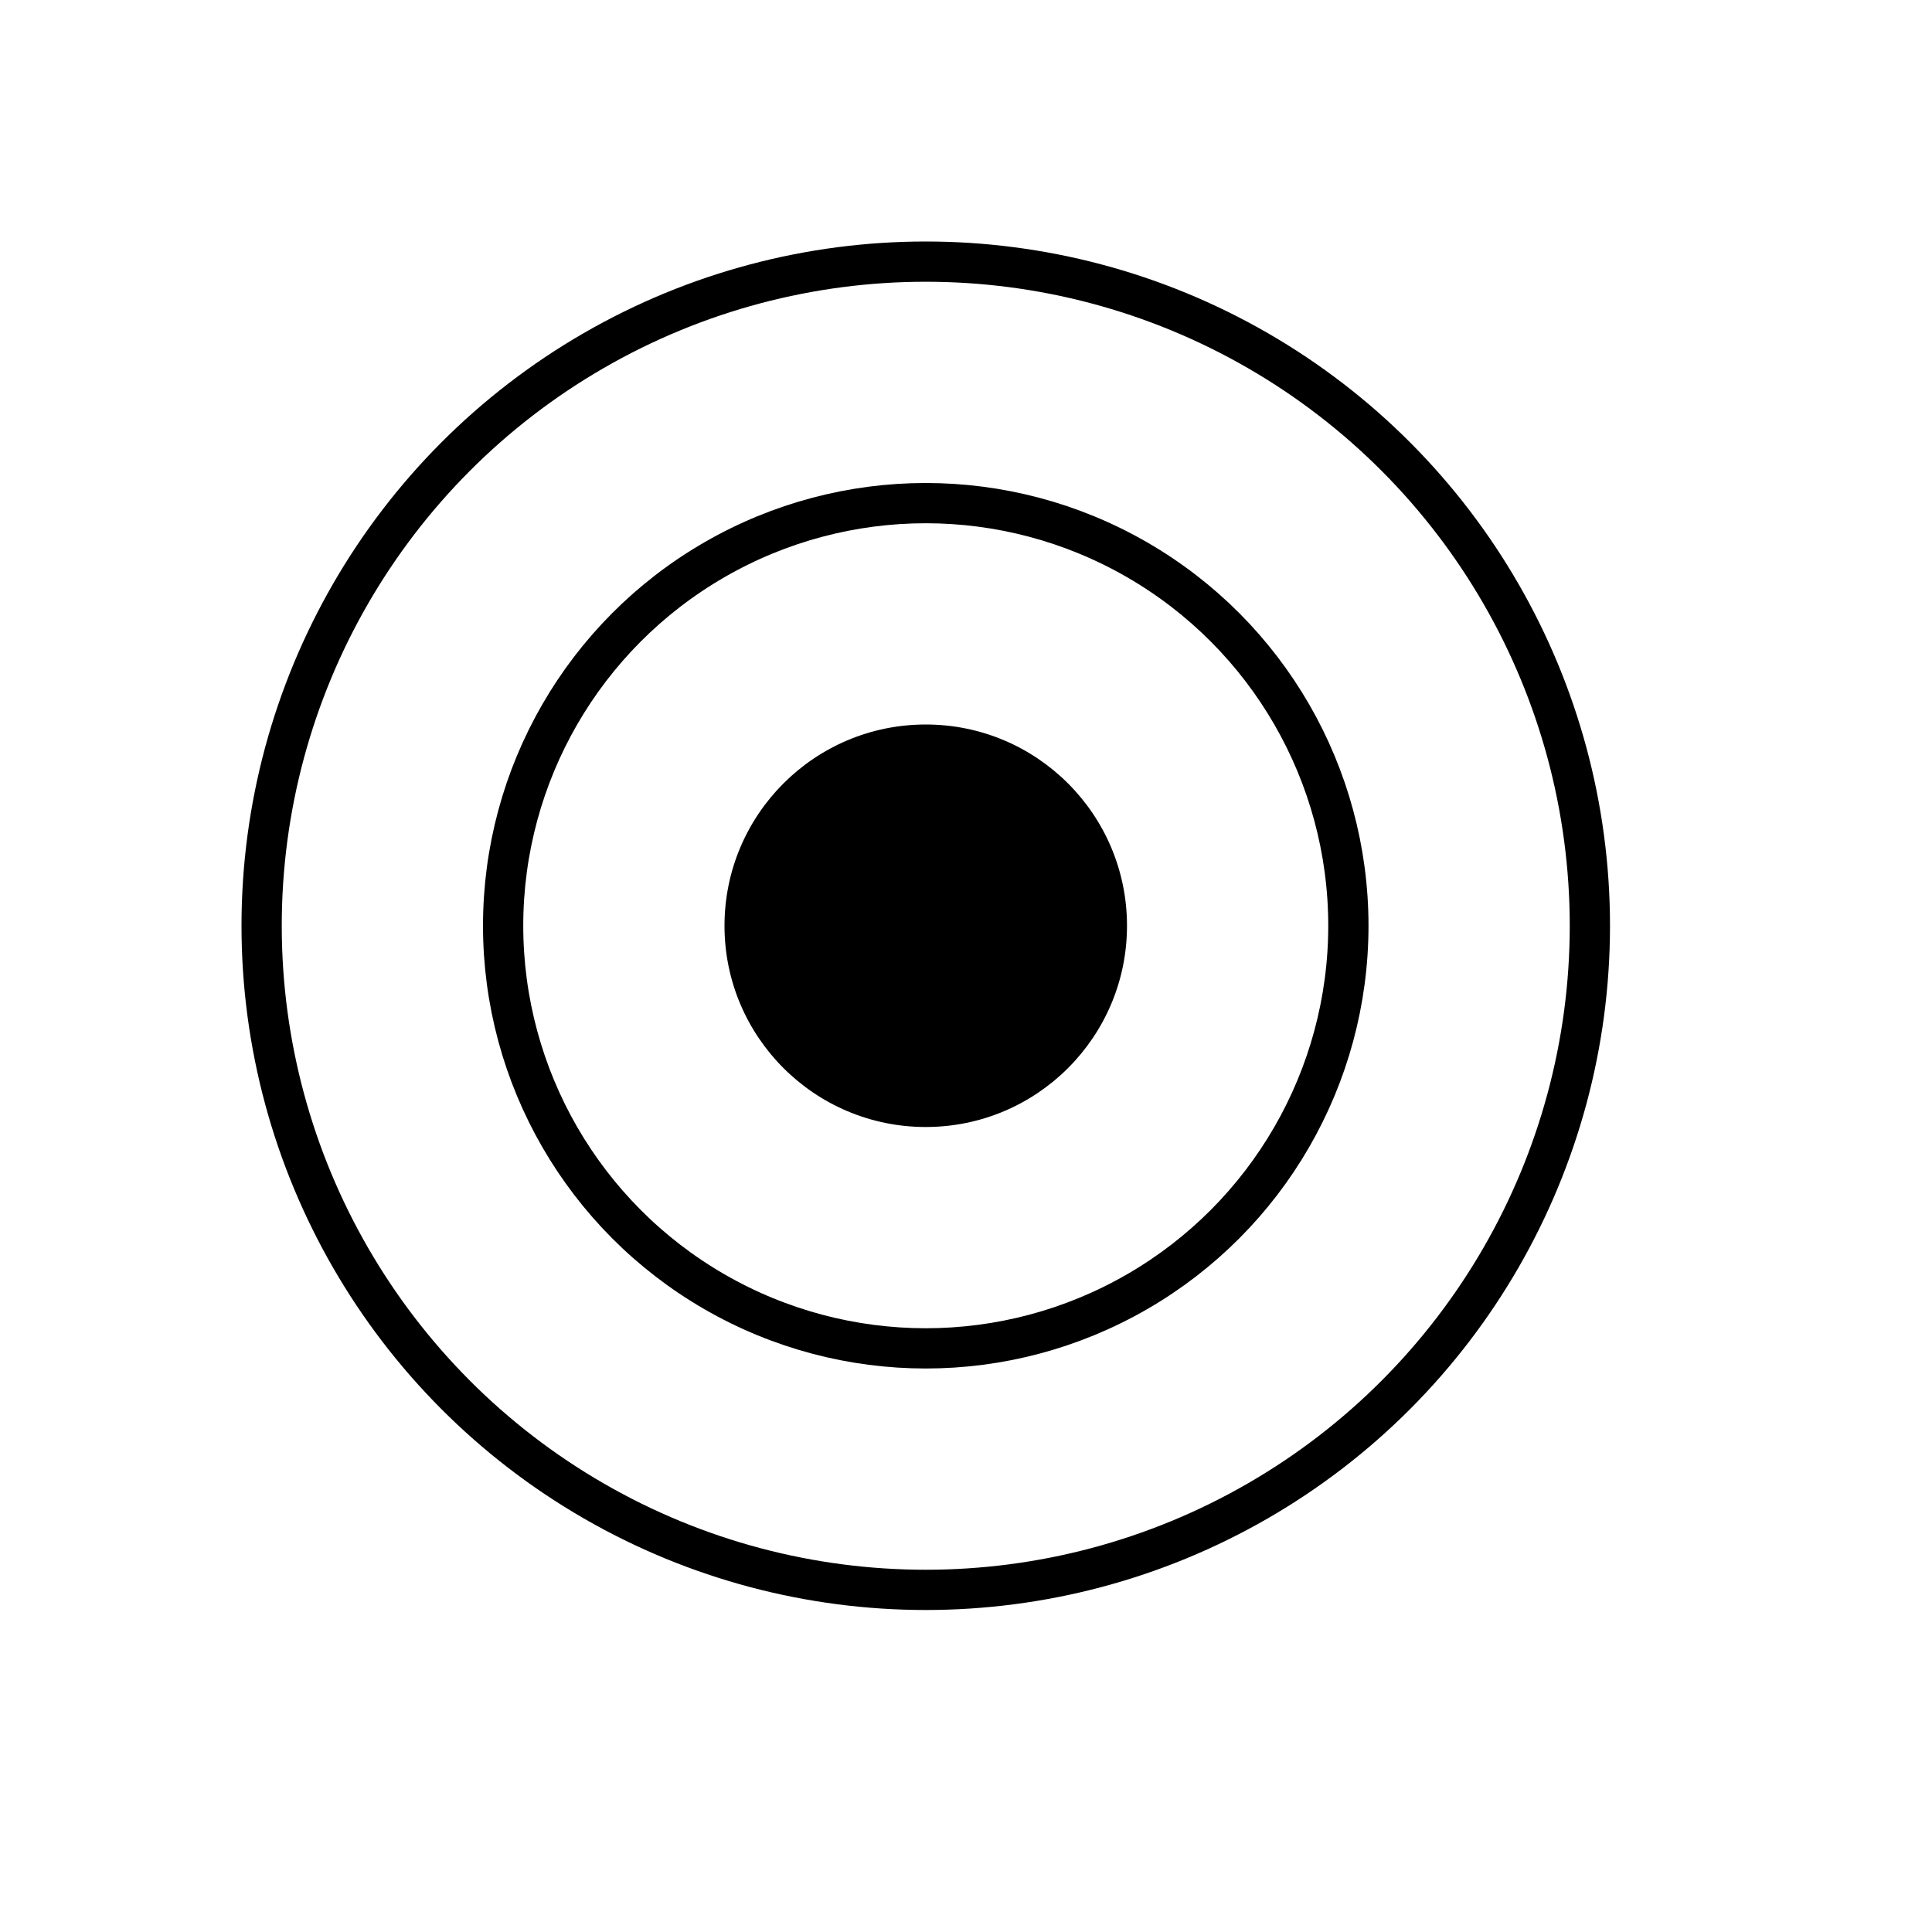
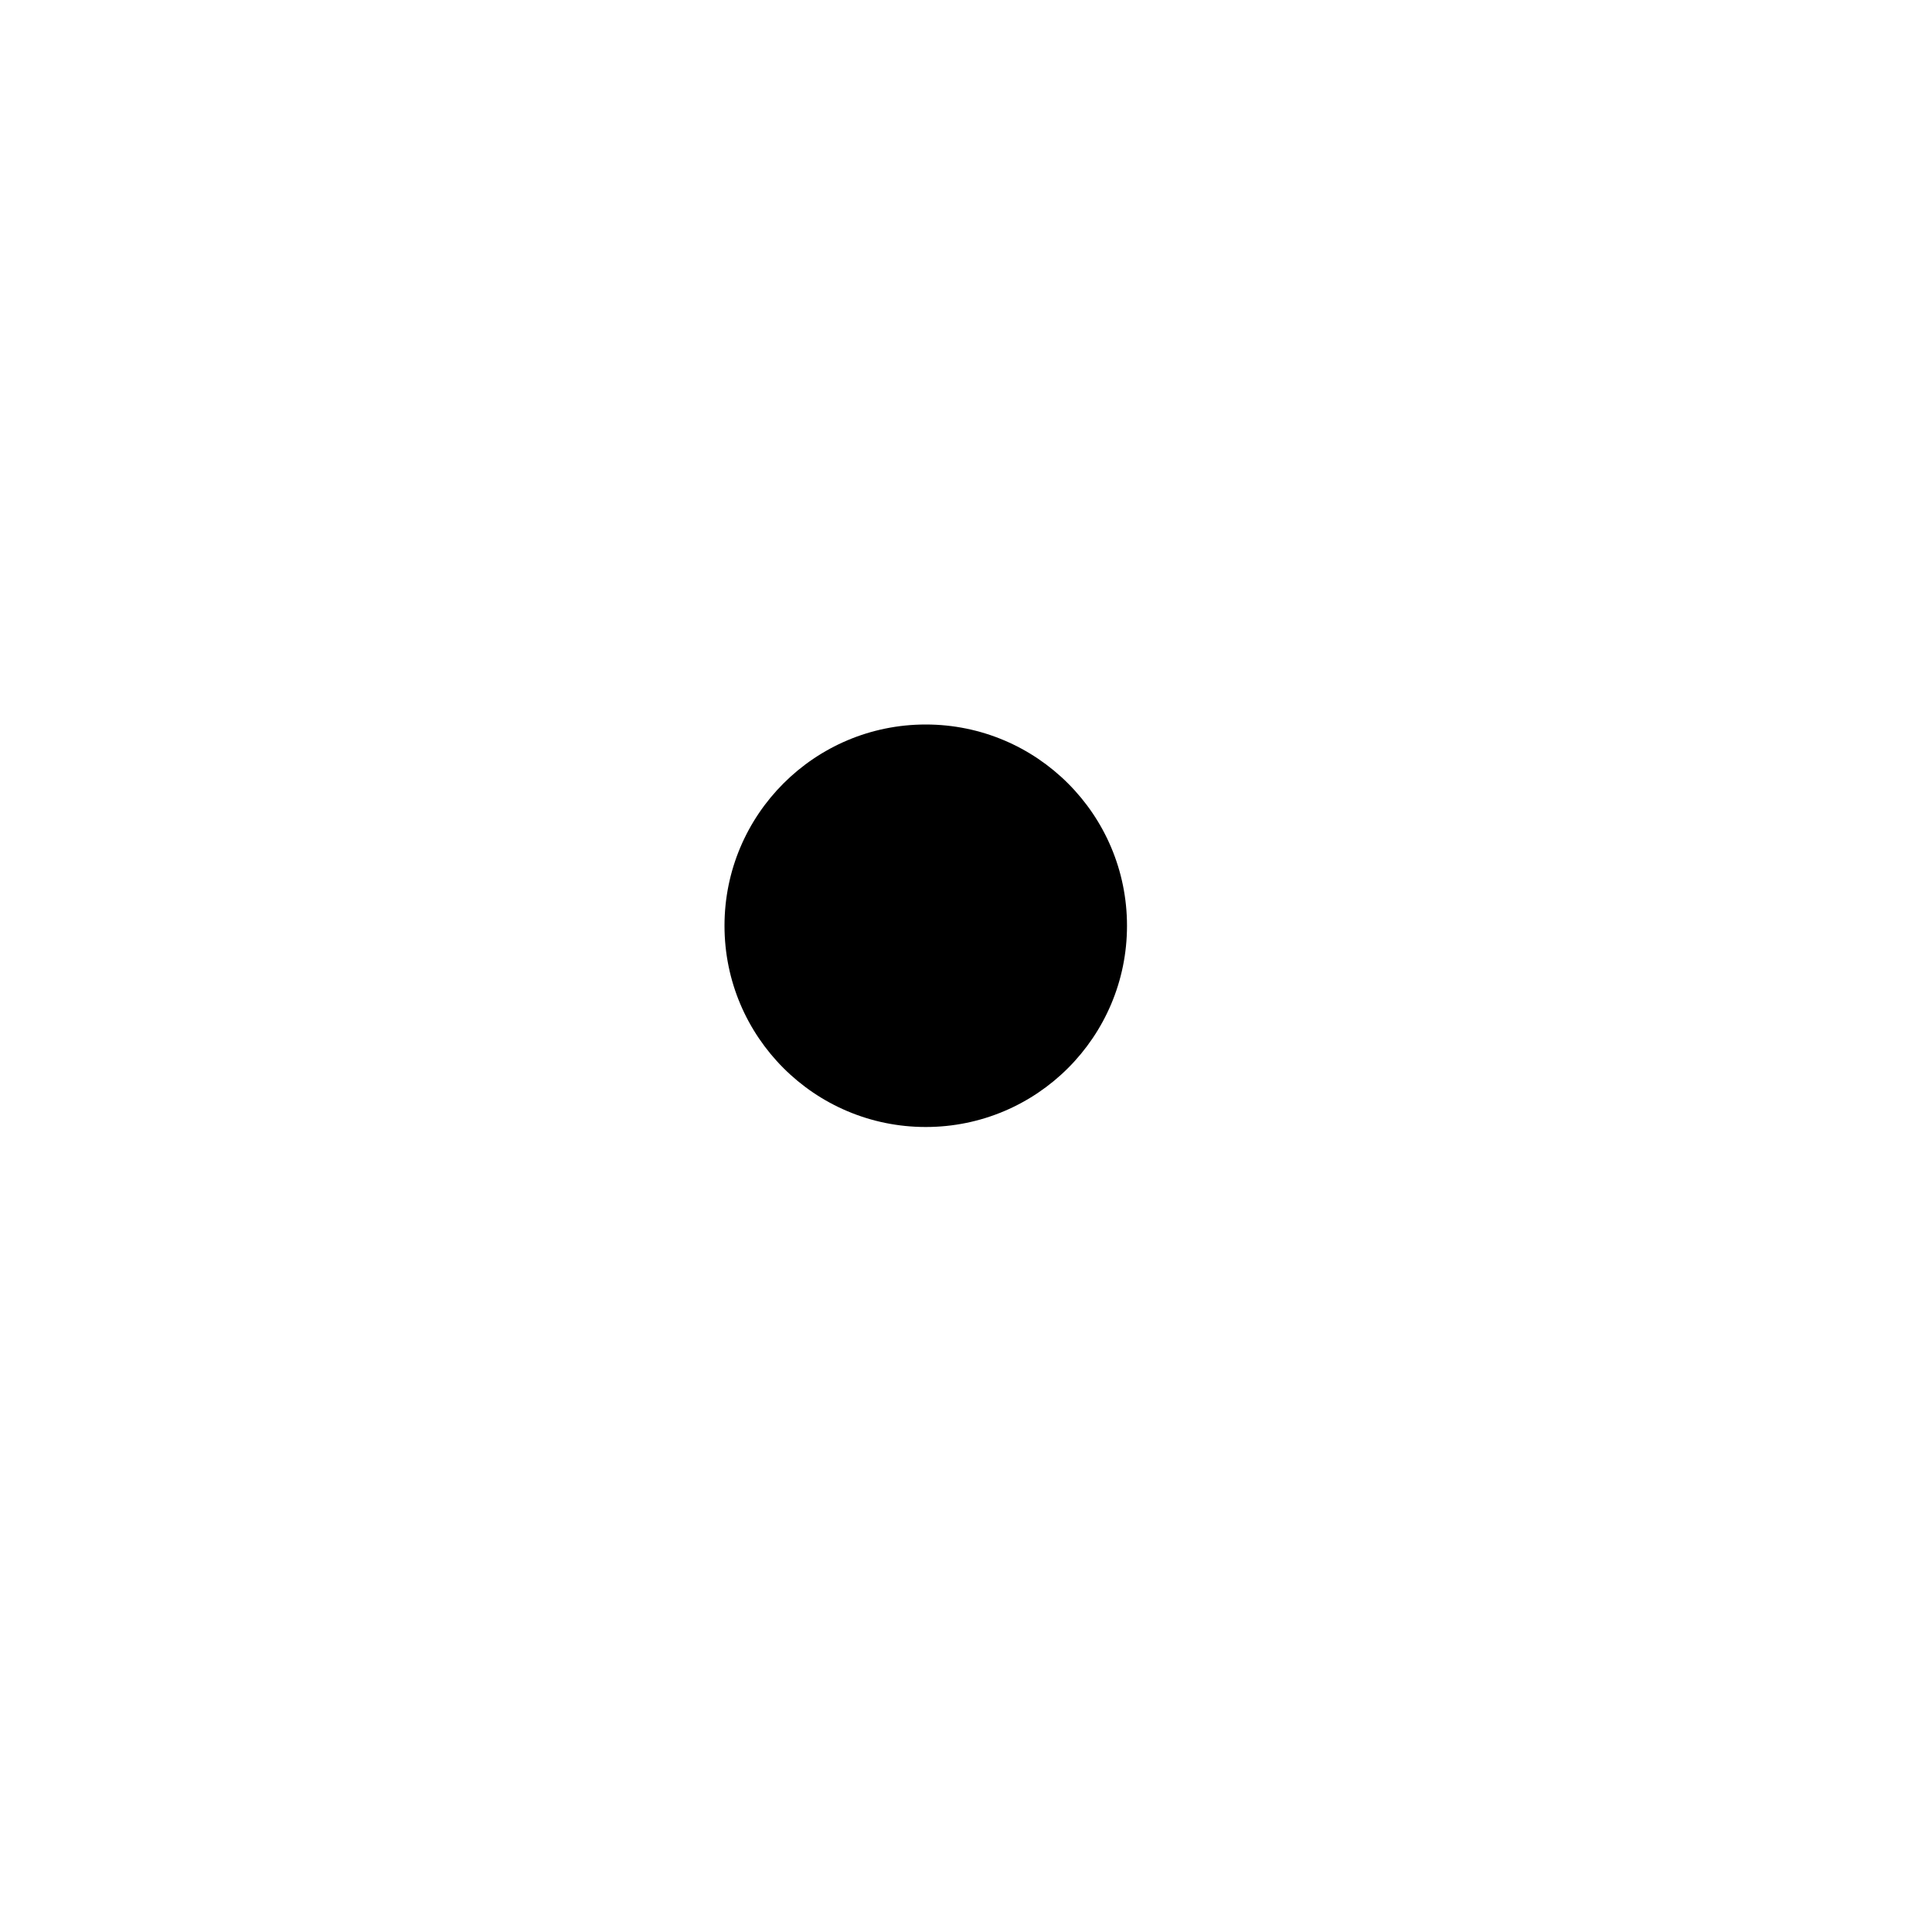
<svg xmlns="http://www.w3.org/2000/svg" width="24" height="24" viewBox="0 0 24 24" fill="none">
  <circle cx="11.5" cy="11.5" r="2.5" fill="black" />
-   <circle cx="11.5" cy="11.5" r="8.25" stroke="black" stroke-width="0.5" />
-   <circle cx="11.5" cy="11.5" r="5.25" stroke="black" stroke-width="0.5" />
</svg>